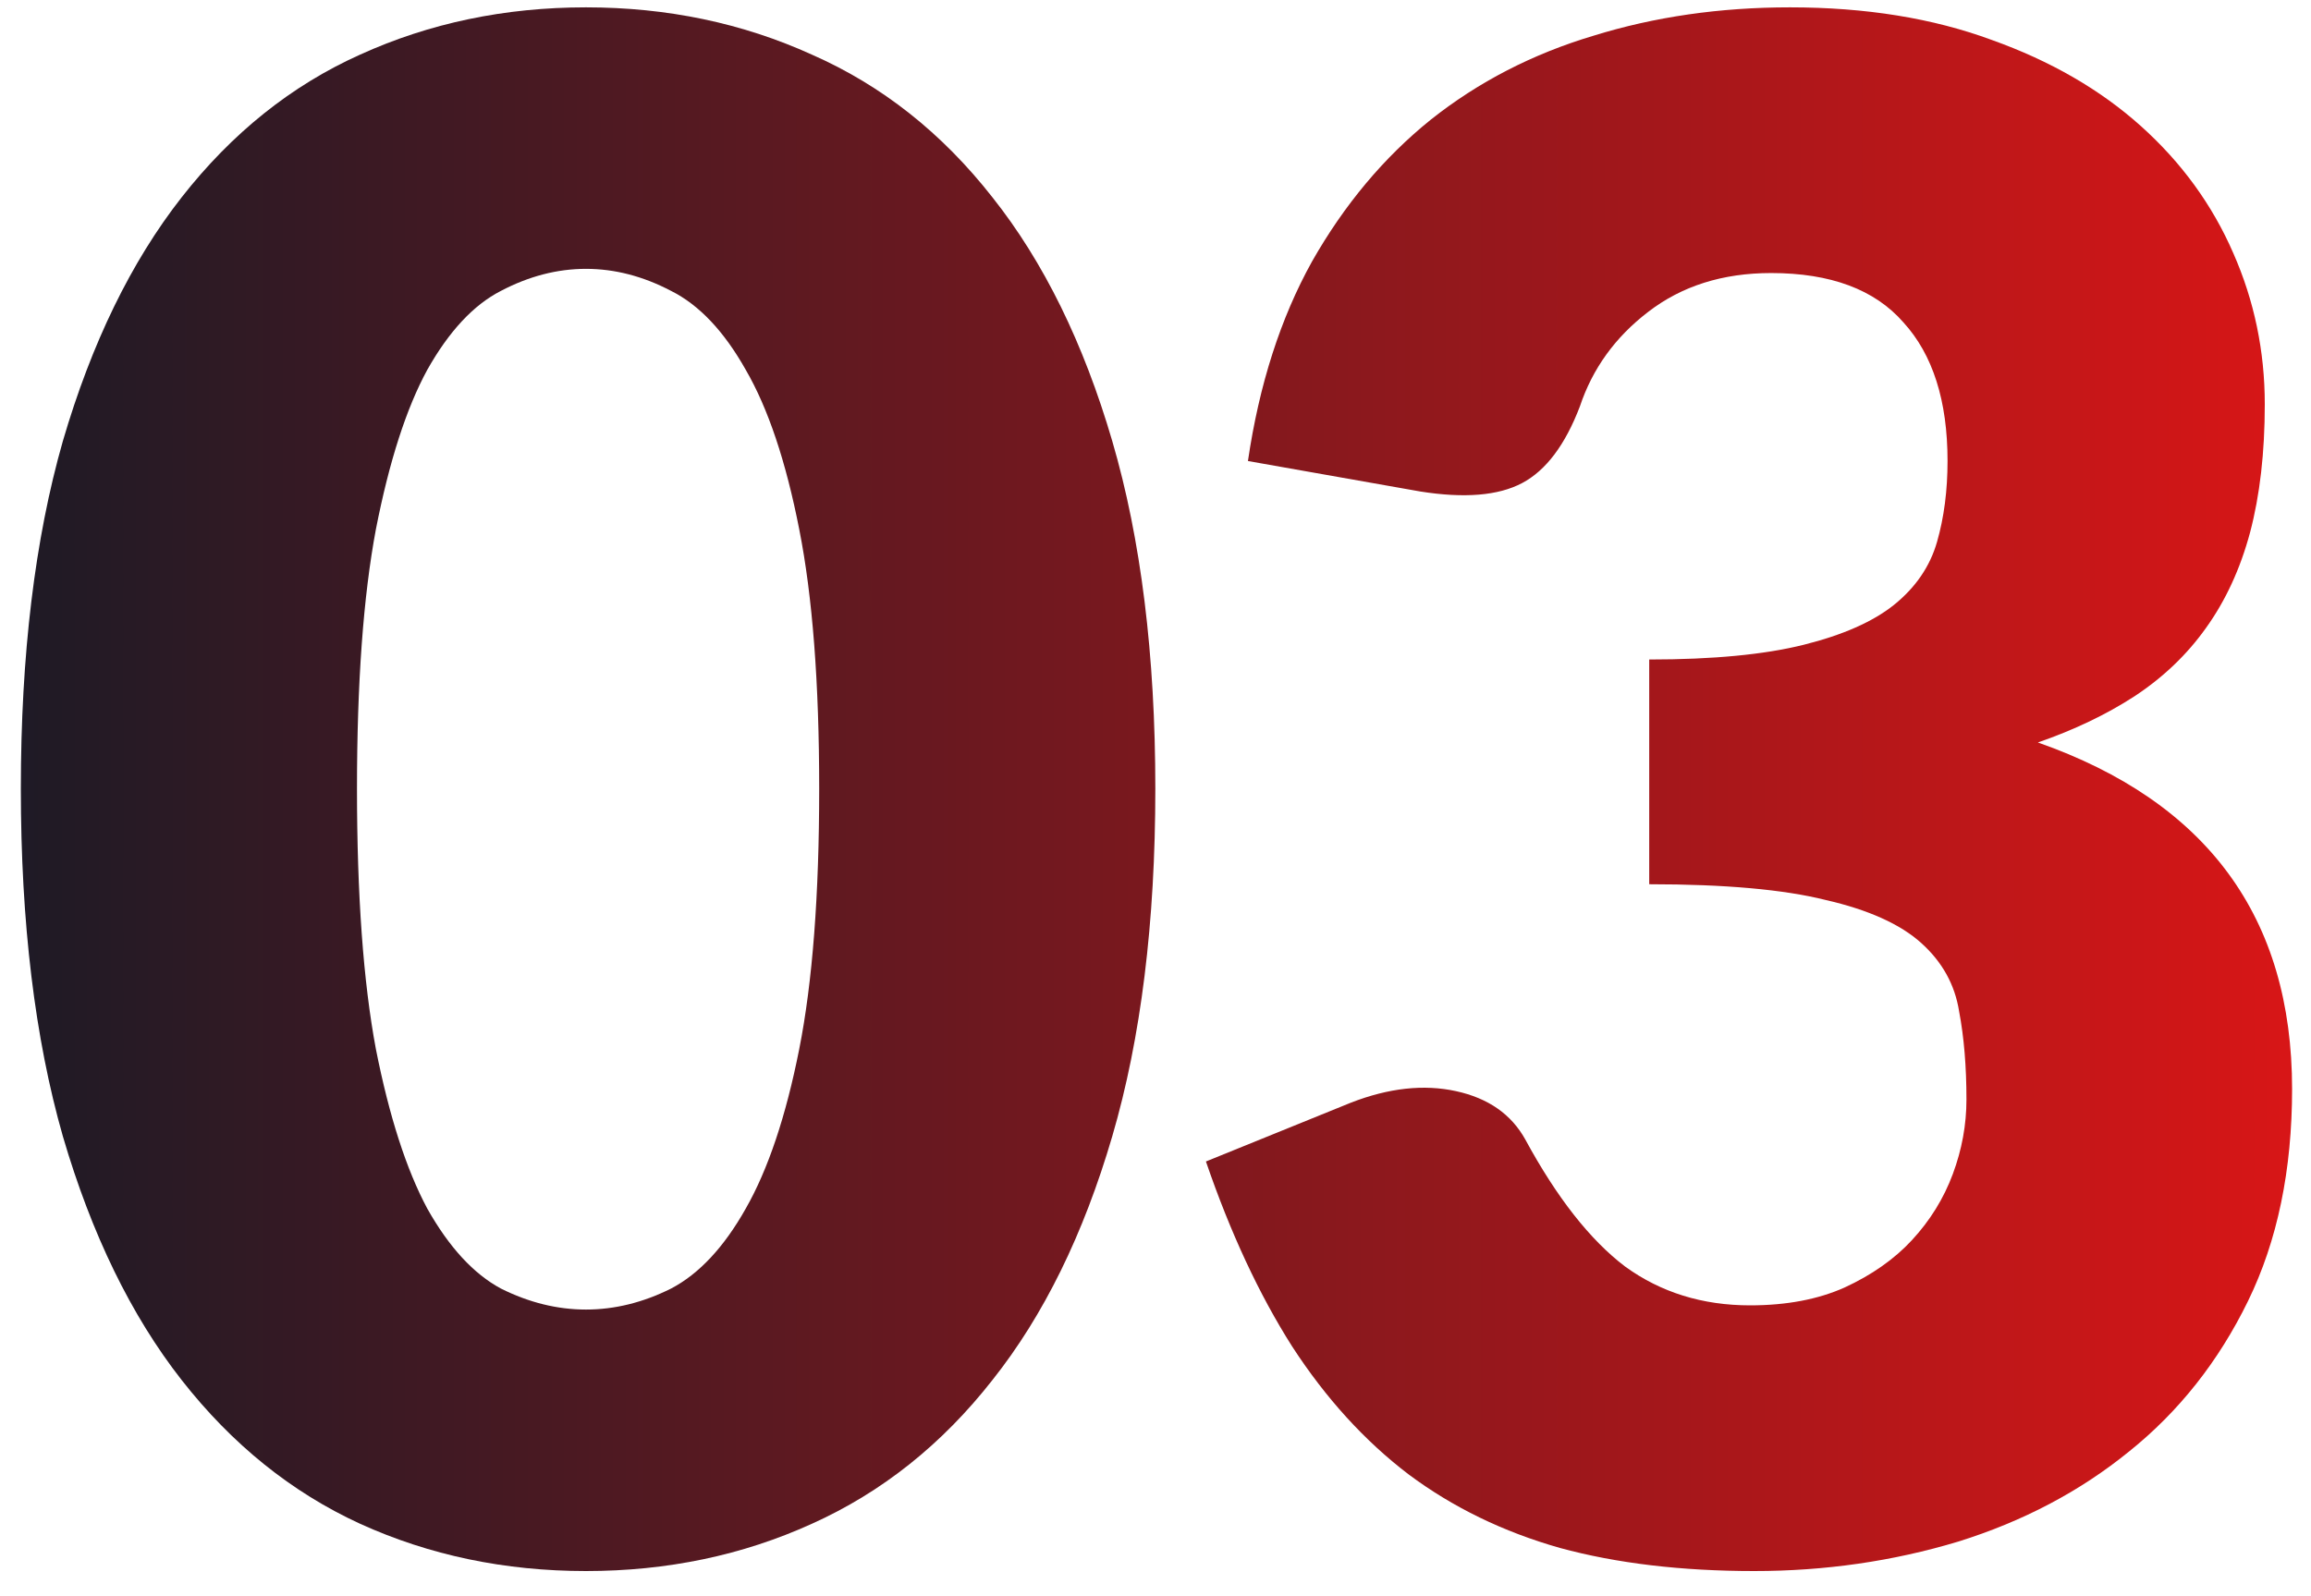
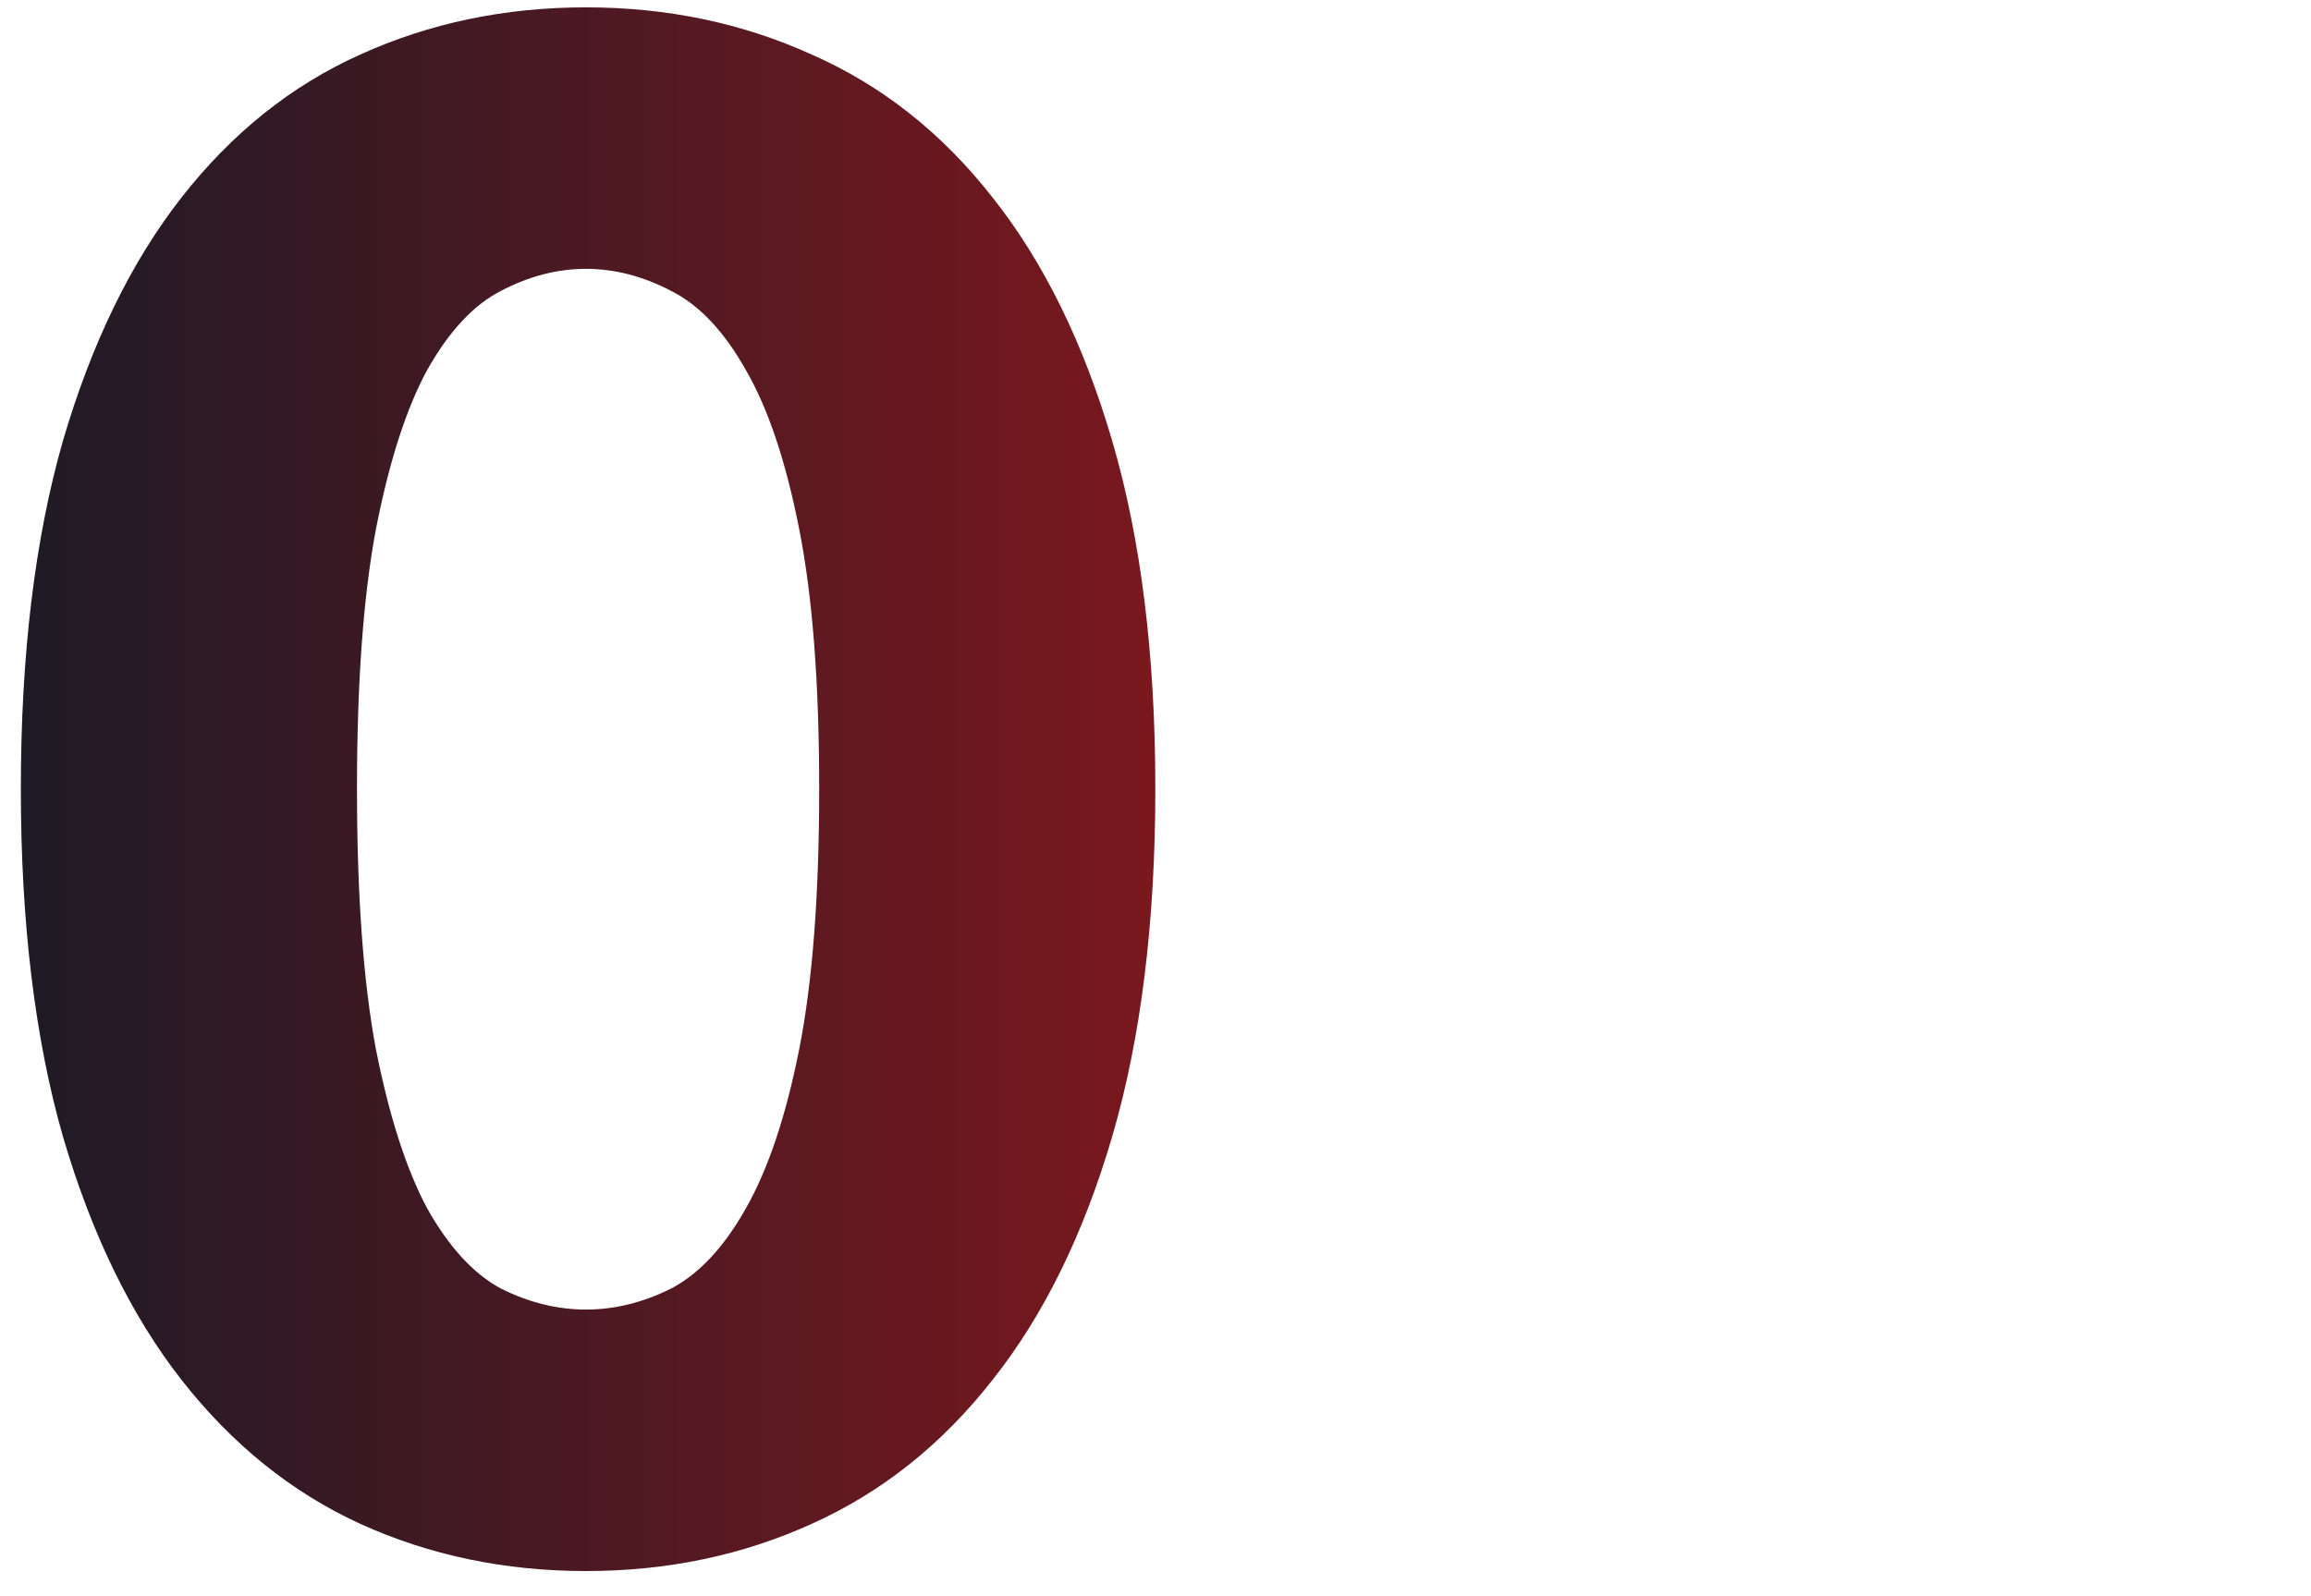
<svg xmlns="http://www.w3.org/2000/svg" width="55" height="38" viewBox="0 0 55 38" fill="none">
  <path d="M27.496 18.775C27.496 21.958 27.154 24.717 26.471 27.05C25.788 29.383 24.838 31.317 23.621 32.85C22.421 34.383 20.988 35.525 19.321 36.275C17.671 37.025 15.879 37.4 13.946 37.4C12.013 37.4 10.221 37.025 8.571 36.275C6.938 35.525 5.521 34.383 4.321 32.85C3.121 31.317 2.179 29.383 1.496 27.05C0.829 24.717 0.496 21.958 0.496 18.775C0.496 15.592 0.829 12.833 1.496 10.5C2.179 8.167 3.121 6.233 4.321 4.7C5.521 3.167 6.938 2.033 8.571 1.3C10.221 0.55 12.013 0.175 13.946 0.175C15.879 0.175 17.671 0.55 19.321 1.3C20.988 2.033 22.421 3.167 23.621 4.7C24.838 6.233 25.788 8.167 26.471 10.5C27.154 12.833 27.496 15.592 27.496 18.775ZM19.496 18.775C19.496 16.258 19.338 14.2 19.021 12.6C18.704 10.983 18.279 9.717 17.746 8.8C17.229 7.883 16.638 7.258 15.971 6.925C15.304 6.575 14.629 6.4 13.946 6.4C13.263 6.4 12.588 6.575 11.921 6.925C11.271 7.258 10.688 7.883 10.171 8.8C9.671 9.717 9.263 10.983 8.946 12.6C8.646 14.2 8.496 16.258 8.496 18.775C8.496 21.308 8.646 23.375 8.946 24.975C9.263 26.575 9.671 27.842 10.171 28.775C10.688 29.692 11.271 30.325 11.921 30.675C12.588 31.008 13.263 31.175 13.946 31.175C14.629 31.175 15.304 31.008 15.971 30.675C16.638 30.325 17.229 29.692 17.746 28.775C18.279 27.842 18.704 26.575 19.021 24.975C19.338 23.375 19.496 21.308 19.496 18.775Z" fill="url(#paint0_linear_291_309)" />
-   <path d="M29.7 10.975C29.967 9.158 30.475 7.575 31.225 6.225C31.992 4.875 32.933 3.75 34.05 2.85C35.183 1.95 36.475 1.283 37.925 0.85C39.375 0.4 40.933 0.175 42.6 0.175C44.4 0.175 46 0.433 47.4 0.95C48.8 1.45 49.983 2.133 50.95 3C51.917 3.867 52.65 4.875 53.15 6.025C53.65 7.158 53.9 8.358 53.9 9.625C53.9 10.775 53.783 11.792 53.55 12.675C53.317 13.542 52.967 14.3 52.5 14.95C52.05 15.583 51.483 16.125 50.8 16.575C50.133 17.008 49.367 17.375 48.5 17.675C52.533 19.092 54.55 21.842 54.55 25.925C54.55 27.858 54.2 29.542 53.5 30.975C52.8 32.408 51.858 33.6 50.675 34.55C49.508 35.5 48.15 36.217 46.6 36.7C45.05 37.167 43.433 37.4 41.75 37.4C40.017 37.4 38.475 37.217 37.125 36.85C35.775 36.467 34.575 35.883 33.525 35.1C32.475 34.3 31.55 33.283 30.75 32.05C29.967 30.817 29.283 29.35 28.7 27.65L32.15 26.25C33.05 25.9 33.883 25.808 34.65 25.975C35.417 26.142 35.967 26.525 36.3 27.125C37.05 28.508 37.842 29.517 38.675 30.15C39.525 30.767 40.517 31.075 41.65 31.075C42.517 31.075 43.267 30.933 43.9 30.65C44.55 30.35 45.083 29.975 45.5 29.525C45.933 29.058 46.258 28.533 46.475 27.95C46.692 27.367 46.8 26.775 46.8 26.175C46.8 25.392 46.742 24.692 46.625 24.075C46.525 23.442 46.225 22.9 45.725 22.45C45.225 22 44.467 21.658 43.45 21.425C42.45 21.175 41.05 21.05 39.25 21.05V15.7C40.767 15.7 41.992 15.583 42.925 15.35C43.858 15.117 44.575 14.8 45.075 14.4C45.592 13.983 45.933 13.483 46.1 12.9C46.267 12.317 46.35 11.675 46.35 10.975C46.35 9.542 46 8.442 45.3 7.675C44.617 6.892 43.567 6.5 42.15 6.5C41 6.5 40.025 6.808 39.225 7.425C38.442 8.025 37.9 8.775 37.6 9.675C37.25 10.592 36.792 11.2 36.225 11.5C35.658 11.8 34.85 11.867 33.8 11.7L29.7 10.975Z" fill="url(#paint1_linear_291_309)" />
  <defs>
    <linearGradient id="paint0_linear_291_309" x1="-1" y1="18" x2="57" y2="18" gradientUnits="userSpaceOnUse">
      <stop stop-color="#191A26" />
      <stop offset="1" stop-color="#E01616" />
    </linearGradient>
    <linearGradient id="paint1_linear_291_309" x1="-1" y1="18" x2="57" y2="18" gradientUnits="userSpaceOnUse">
      <stop stop-color="#191A26" />
      <stop offset="1" stop-color="#E01616" />
    </linearGradient>
  </defs>
</svg>